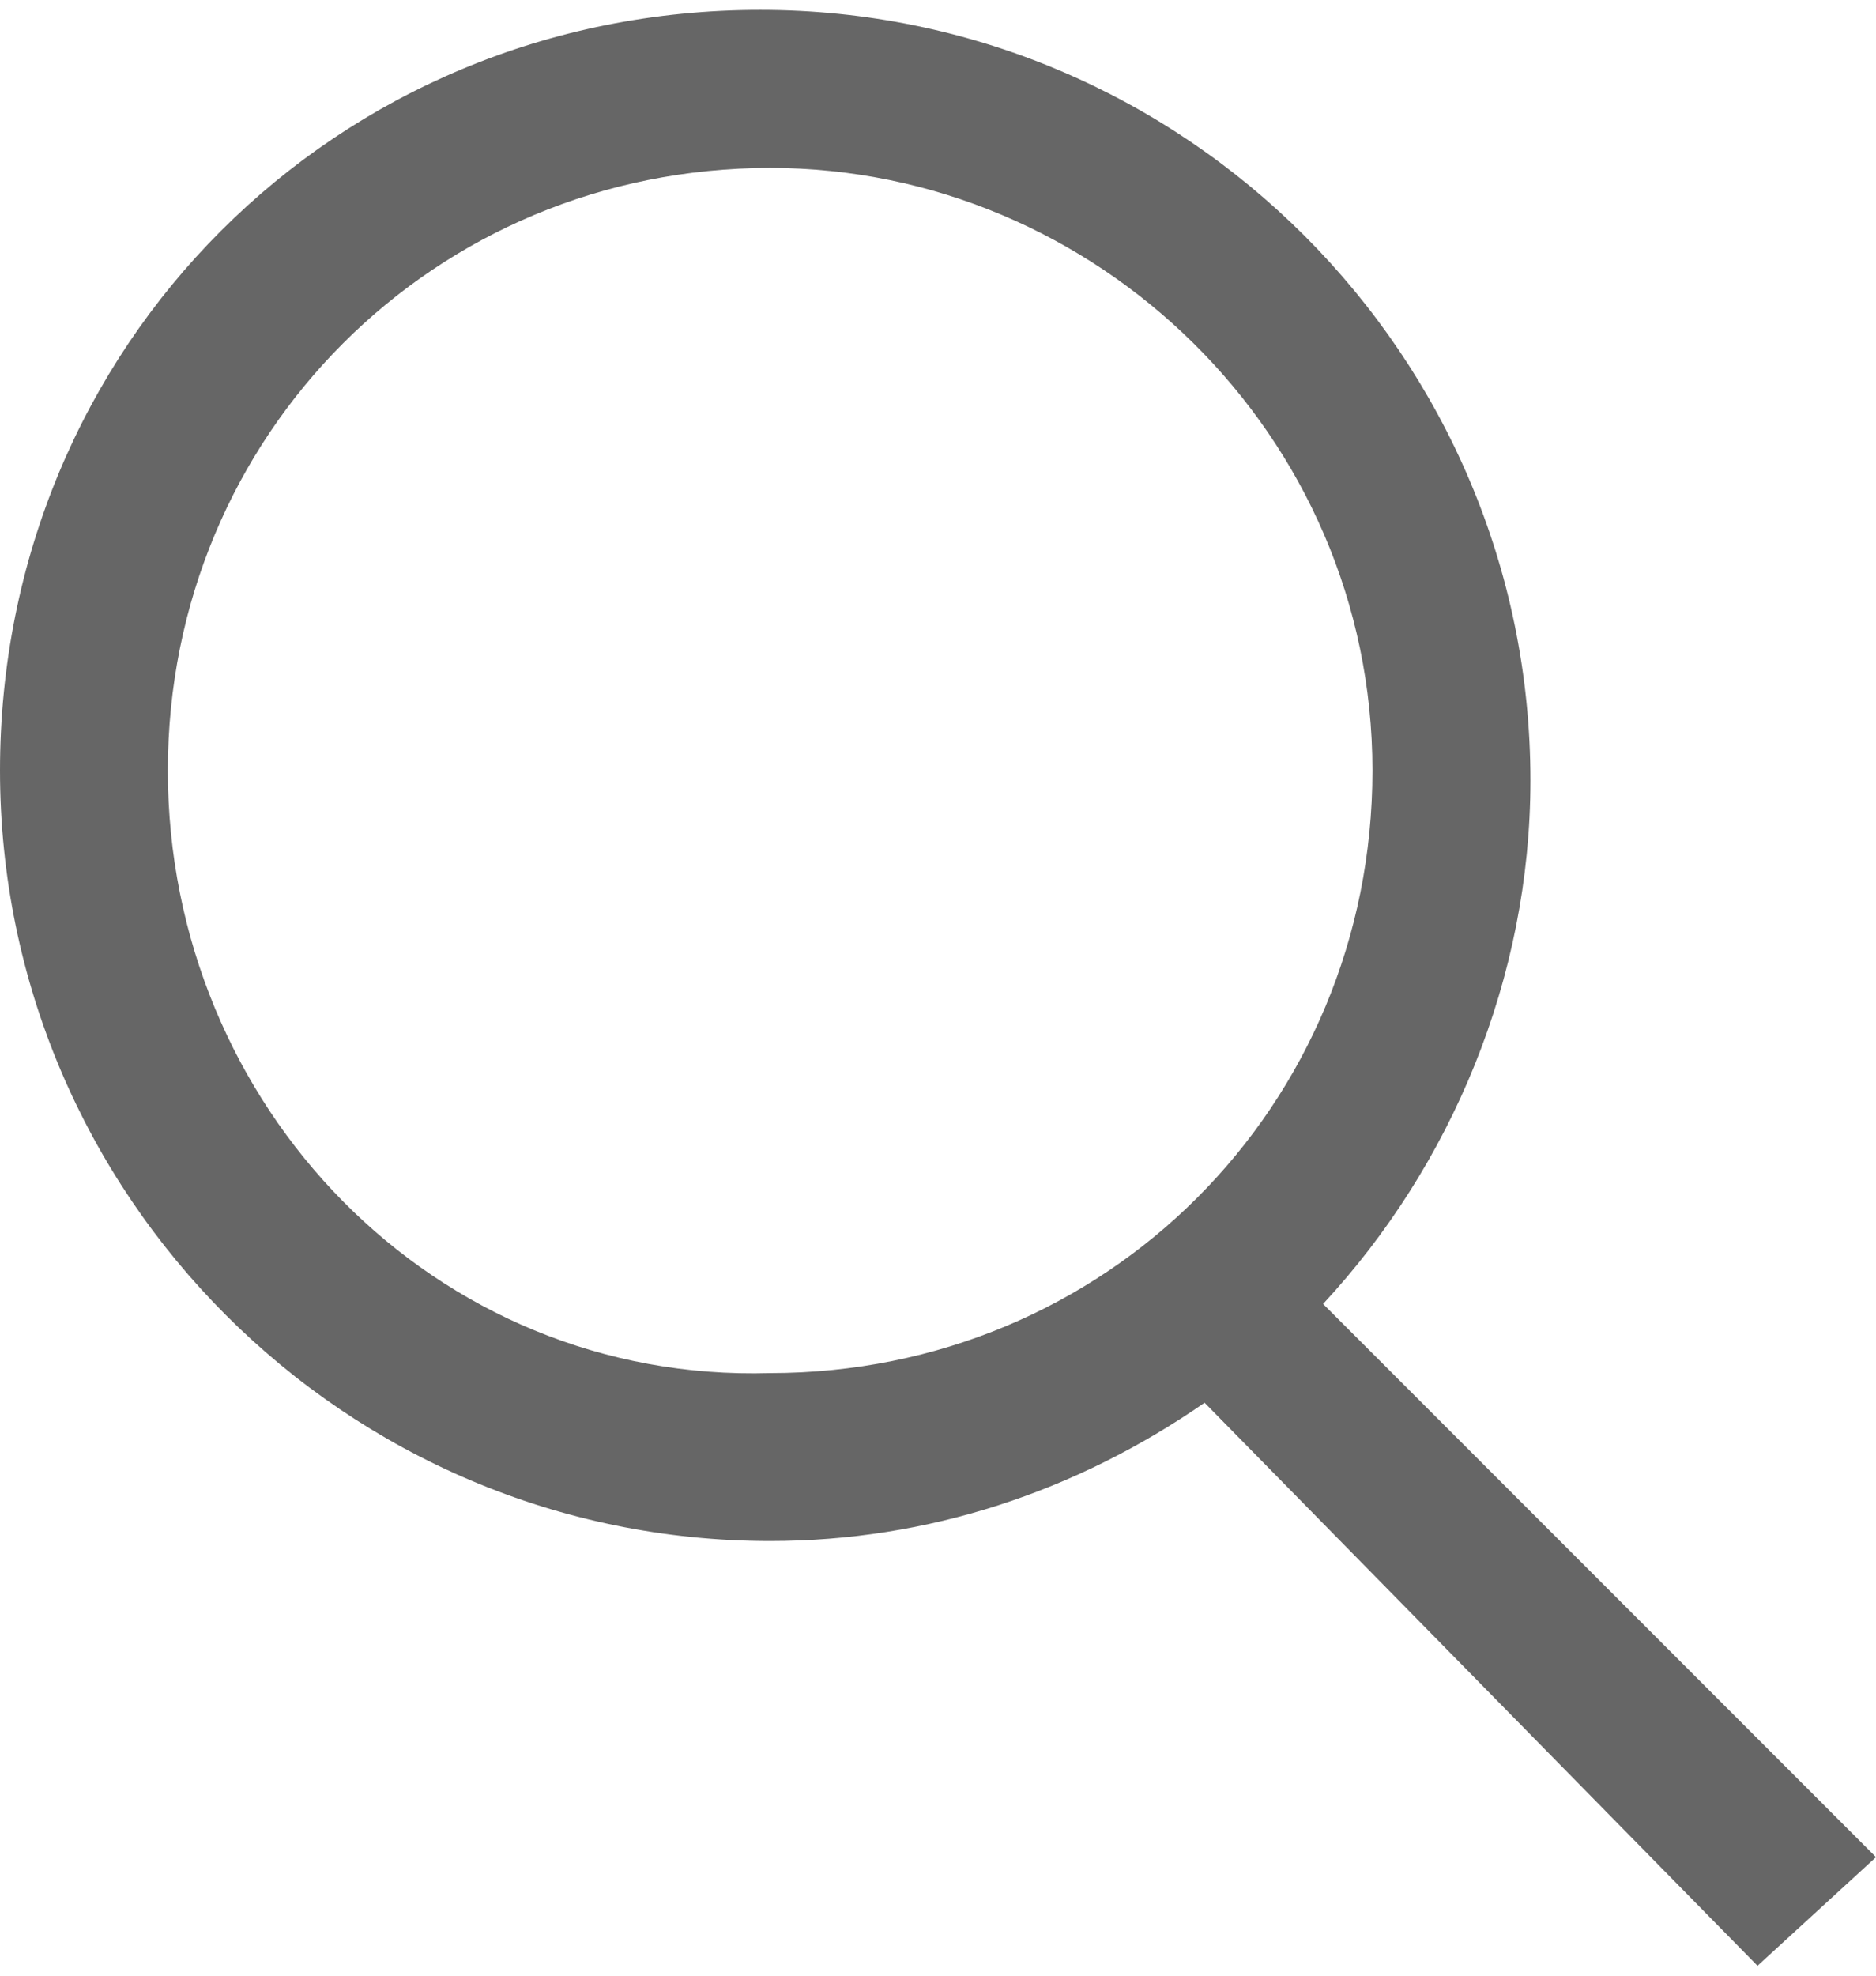
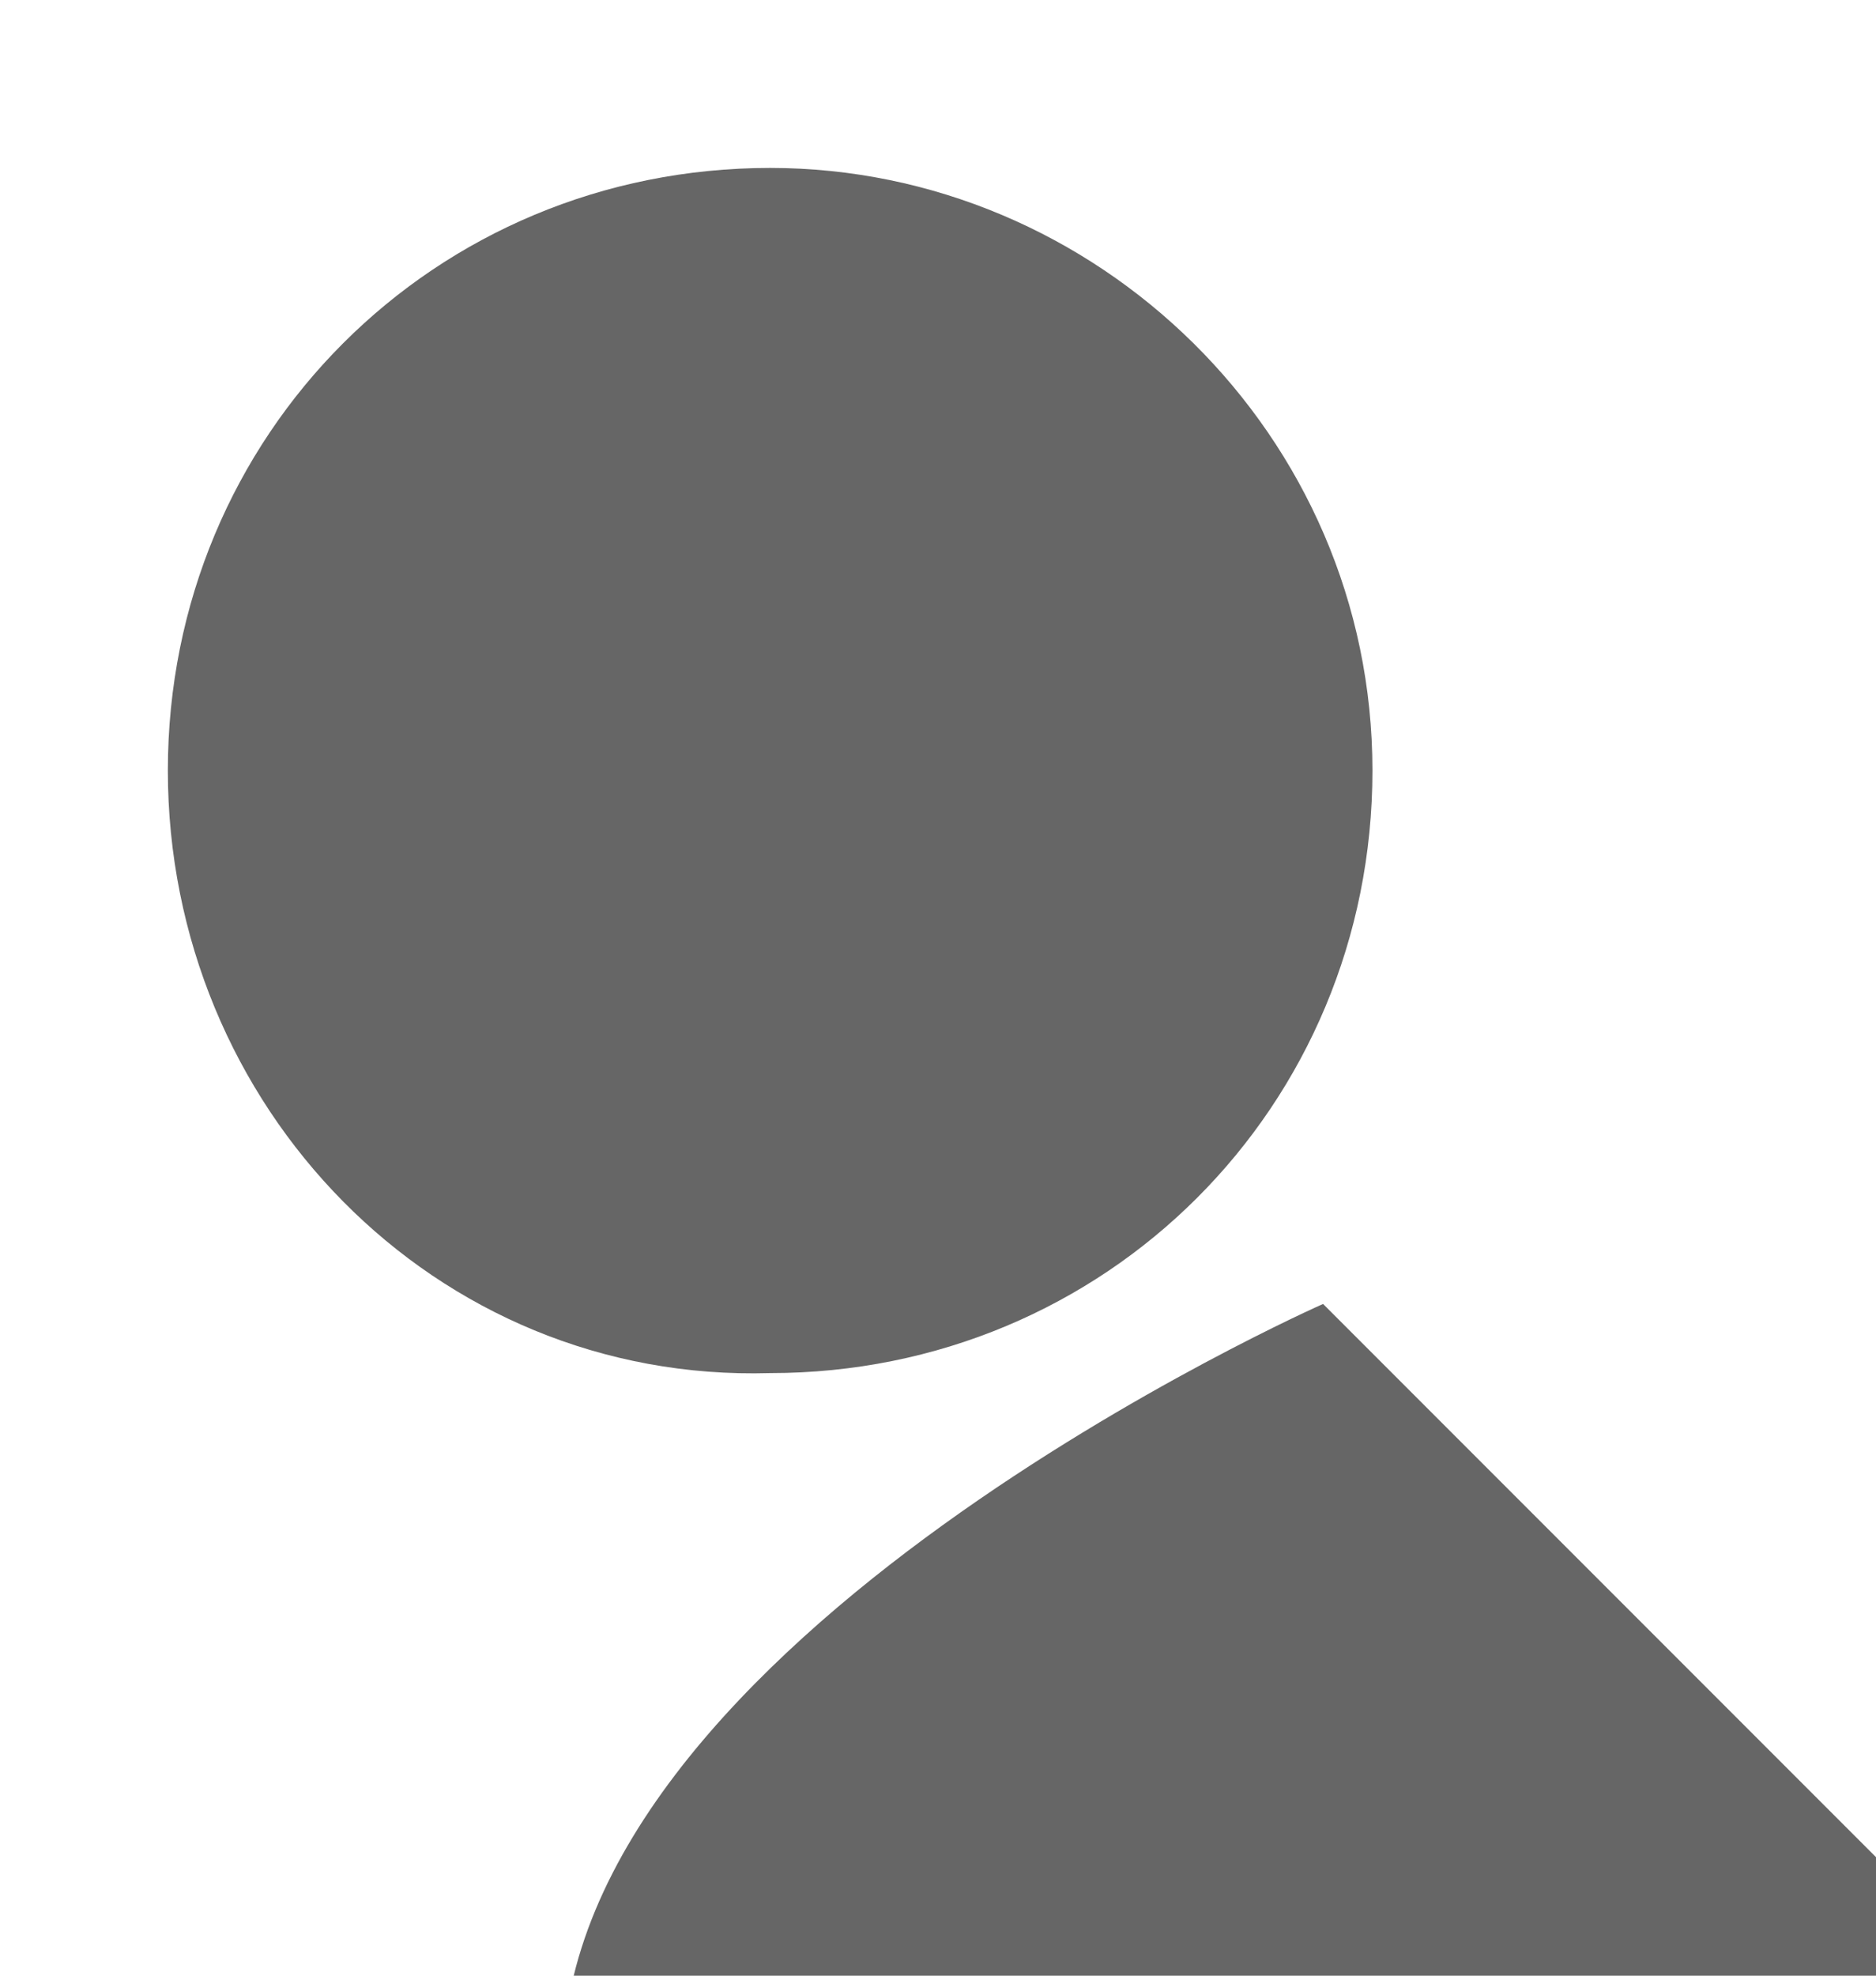
<svg xmlns="http://www.w3.org/2000/svg" viewBox="0 0 19 20">
-   <path d="m19 18.8-5.6-5.6c1.3-1.4 2.1-3.3 2.1-5.3 0-4.3-3.5-7.8-7.8-7.8s-7.7 3.4-7.7 7.7 3.5 7.8 7.8 7.8c1.6 0 3.1-.5 4.4-1.4l5.6 5.7zm-17.3-11c0-3.4 2.7-6.1 6.1-6.1 3.3 0 6.1 2.7 6.1 6.1s-2.7 6.1-6.1 6.1c-3.4.1-6.1-2.7-6.1-6.1z" fill="#666" />
+   <path d="m19 18.8-5.6-5.6s-7.7 3.4-7.7 7.7 3.5 7.8 7.8 7.8c1.6 0 3.1-.5 4.4-1.4l5.6 5.7zm-17.3-11c0-3.4 2.7-6.1 6.1-6.1 3.3 0 6.1 2.7 6.1 6.1s-2.7 6.1-6.1 6.1c-3.4.1-6.1-2.7-6.1-6.1z" fill="#666" />
</svg>